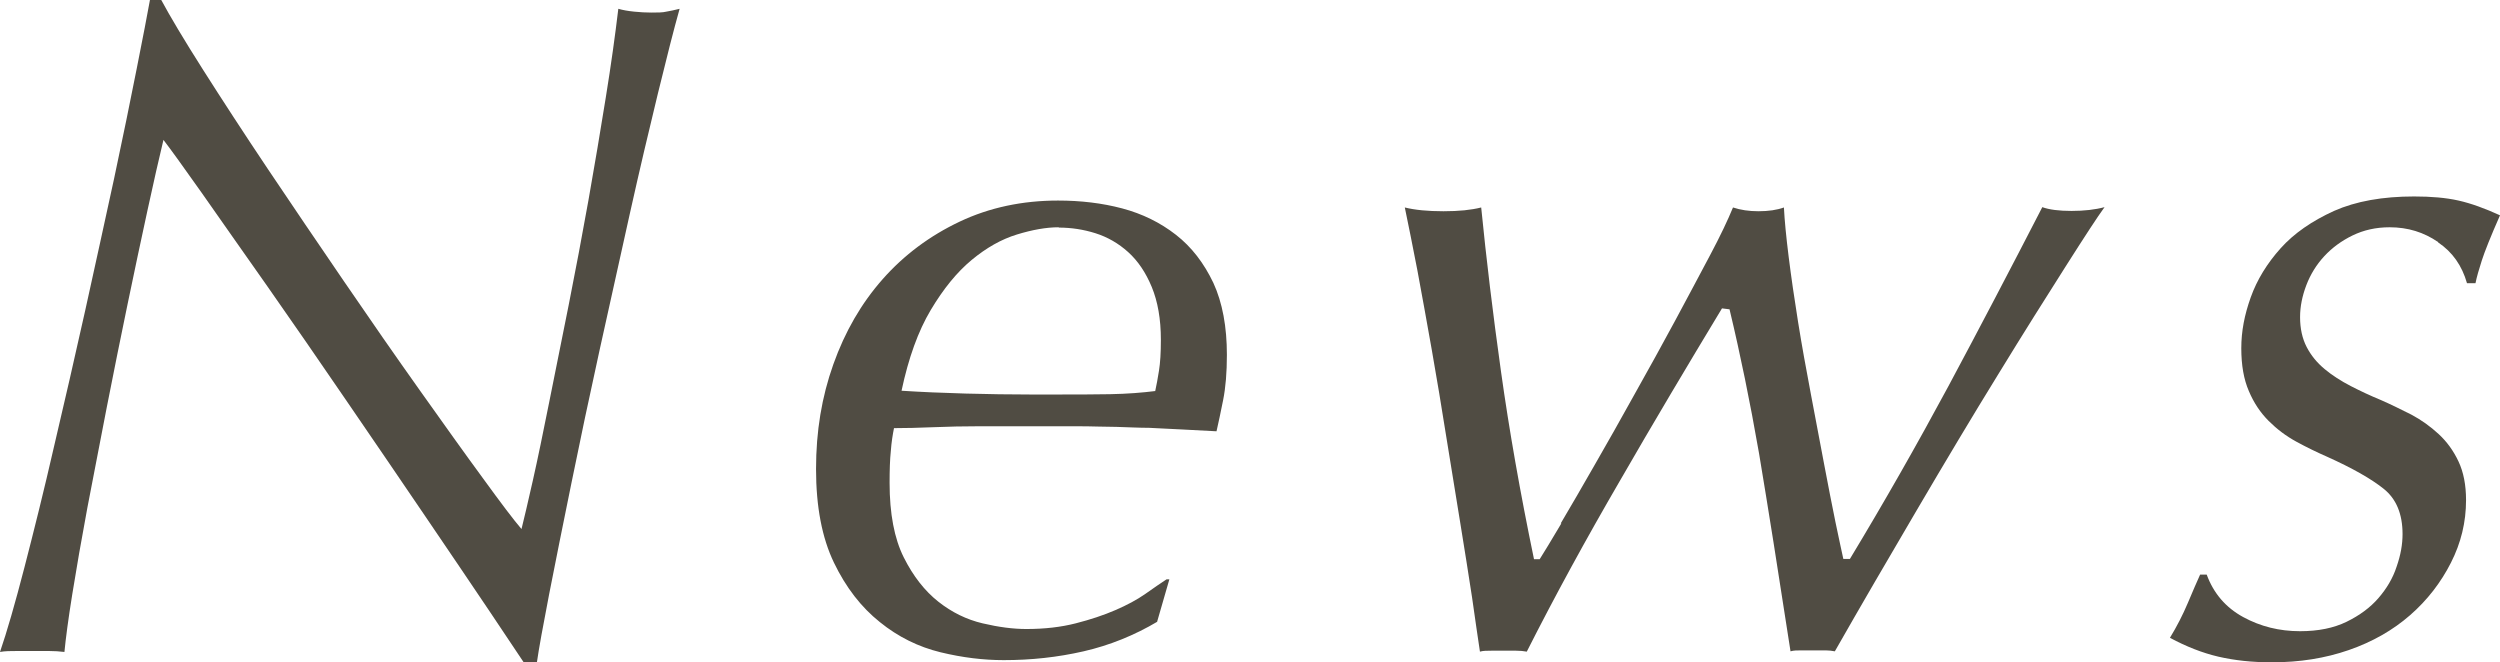
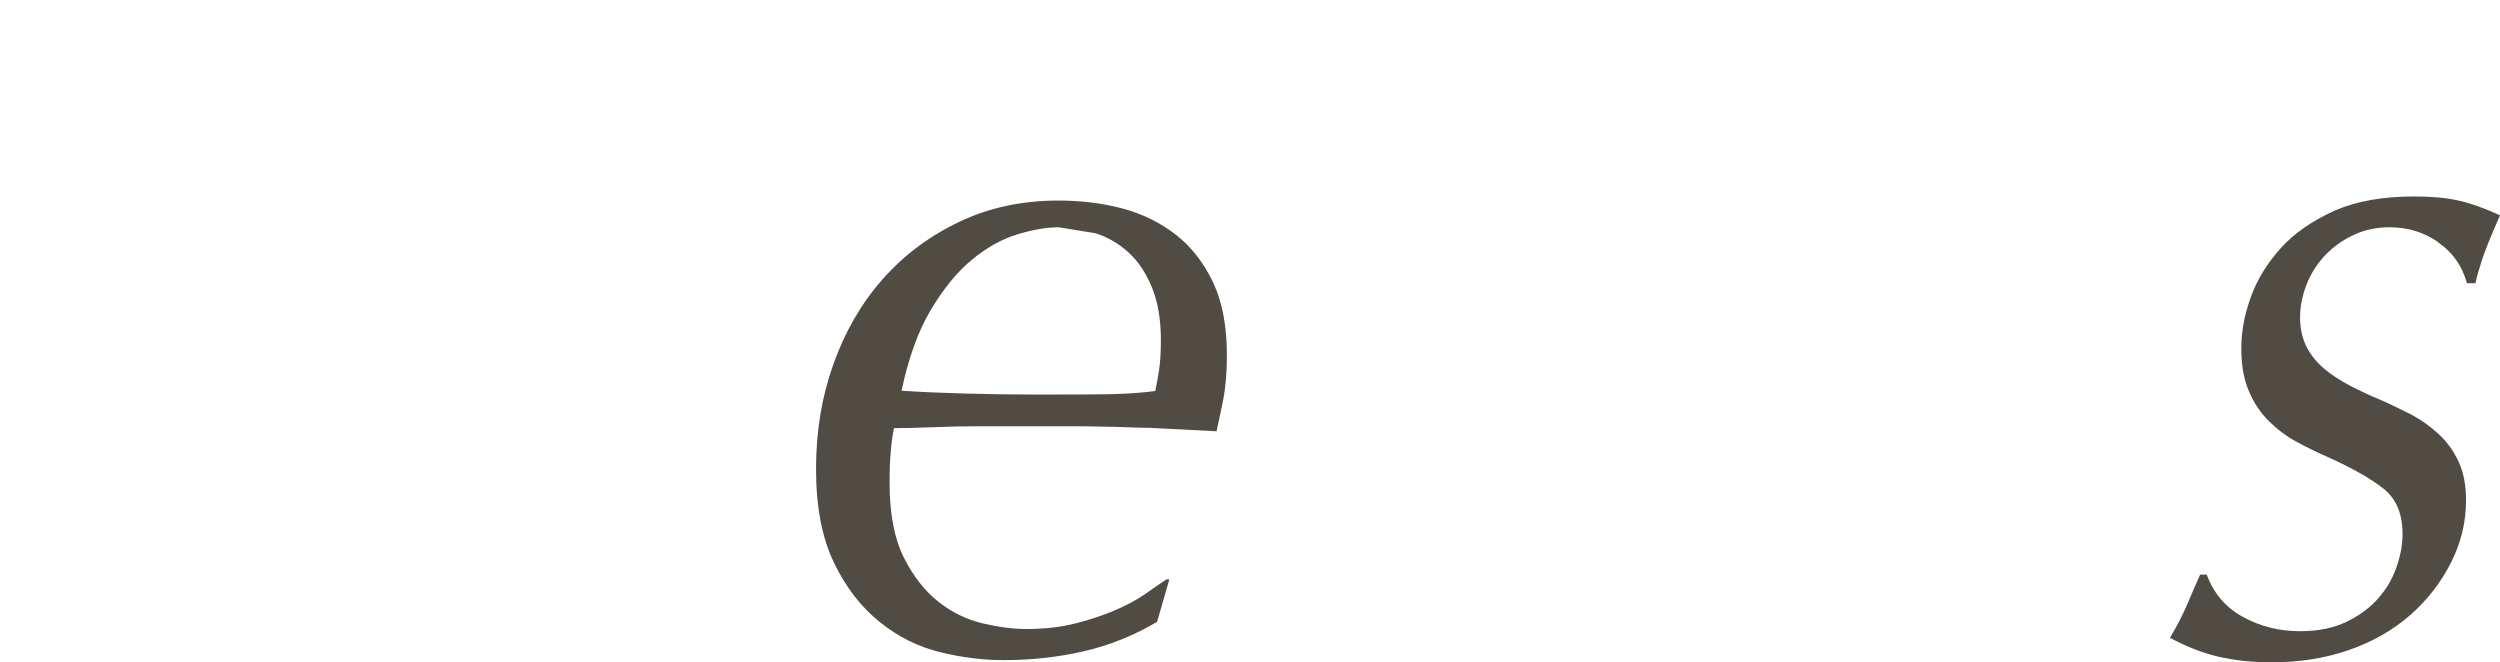
<svg xmlns="http://www.w3.org/2000/svg" id="_レイヤー_2" viewBox="0 0 79.53 21.06">
  <defs>
    <style>.cls-1{fill:#504c43;}</style>
  </defs>
  <g id="info03_x2F_news">
-     <path class="cls-1" d="M6.46,2.22c.61.96,1.3,2.02,2.07,3.17.77,1.15,1.58,2.34,2.42,3.57s1.64,2.38,2.4,3.45c.76,1.07,1.43,2.01,2.01,2.8.58.8.99,1.34,1.23,1.62.08-.32.2-.83.36-1.54.16-.71.33-1.54.52-2.49.19-.95.4-1.98.62-3.09.22-1.11.43-2.22.63-3.34.2-1.12.38-2.21.55-3.26.17-1.05.3-1.99.4-2.83.14.04.3.07.5.09.19.02.38.03.55.03.2,0,.36,0,.48-.03.12-.02.26-.05.42-.09-.18.64-.41,1.54-.69,2.69-.28,1.15-.58,2.42-.89,3.81-.31,1.39-.63,2.83-.96,4.33s-.63,2.92-.9,4.25-.51,2.51-.71,3.54c-.2,1.03-.33,1.75-.39,2.17h-.42c-.16-.24-.52-.78-1.09-1.63-.57-.85-1.25-1.85-2.03-3-.78-1.15-1.62-2.38-2.51-3.68-.89-1.3-1.73-2.52-2.53-3.66-.8-1.14-1.5-2.13-2.1-2.99-.6-.85-1-1.4-1.2-1.66-.14.58-.31,1.33-.51,2.25-.2.92-.41,1.91-.63,2.97-.22,1.06-.44,2.15-.66,3.27-.22,1.12-.42,2.19-.62,3.21-.19,1.02-.35,1.94-.48,2.75s-.21,1.42-.25,1.84c-.16-.02-.32-.03-.48-.03H.53c-.19,0-.37,0-.53.03.22-.64.48-1.54.78-2.7.3-1.16.62-2.44.94-3.84.33-1.4.66-2.84.99-4.32.33-1.48.63-2.88.92-4.2.28-1.32.52-2.48.72-3.5.2-1.01.34-1.73.42-2.18h.36c.28.52.72,1.26,1.33,2.22Z" />
-     <path class="cls-1" d="M36.83,19.77c-.74.44-1.53.76-2.36.95s-1.67.28-2.54.28c-.64,0-1.31-.08-2.01-.25-.7-.17-1.35-.49-1.93-.96-.59-.47-1.08-1.1-1.46-1.89-.38-.79-.57-1.78-.57-2.98s.18-2.29.55-3.33c.37-1.04.89-1.94,1.57-2.71.68-.77,1.5-1.38,2.45-1.83.95-.45,2-.67,3.13-.67.72,0,1.4.08,2.04.25.64.17,1.21.45,1.71.84.5.39.89.9,1.19,1.53.29.63.43,1.4.43,2.29,0,.56-.04,1.04-.12,1.44-.08.4-.15.73-.21.99-.42-.02-.8-.04-1.14-.06s-.68-.03-1-.05c-.33,0-.67-.02-1.04-.03-.36,0-.77-.02-1.23-.02h-3.15c-.48,0-.96.01-1.44.03-.48.02-.9.03-1.26.03-.04.2-.08.44-.1.72-.03.28-.04.62-.04,1.02,0,.98.15,1.77.45,2.37.3.6.67,1.07,1.1,1.41.43.34.9.57,1.41.69.51.12.97.18,1.39.18.58,0,1.1-.06,1.57-.18.47-.12.89-.26,1.26-.42.37-.16.69-.33.96-.52.27-.19.5-.35.67-.46h.09l-.39,1.35ZM33.68,7.23c-.4,0-.84.08-1.33.23-.49.15-.97.42-1.44.81-.47.39-.9.92-1.3,1.59-.4.67-.71,1.53-.93,2.57.62.04,1.3.07,2.04.09.74.02,1.42.03,2.04.03h.96c.5,0,1.03,0,1.59-.01s1.04-.05,1.44-.1c.04-.18.08-.4.12-.65.04-.25.06-.57.06-.98,0-.66-.1-1.22-.29-1.68-.19-.46-.44-.83-.75-1.11-.31-.28-.66-.48-1.04-.6s-.77-.18-1.17-.18Z" />
-     <path class="cls-1" d="M49.65,16.65c.32-.54.68-1.16,1.08-1.86.4-.7.83-1.45,1.27-2.25.45-.8.88-1.58,1.29-2.34.41-.76.78-1.46,1.11-2.08s.57-1.13.73-1.52c.24.08.51.12.81.12.32,0,.59-.04.81-.12.02.4.07.92.15,1.56.08.64.18,1.33.3,2.08.12.75.26,1.52.41,2.31.15.79.29,1.53.42,2.22.13.69.25,1.3.36,1.84.11.54.2.93.25,1.17h.21c1.1-1.82,2.14-3.65,3.12-5.47.98-1.83,1.98-3.74,3-5.72.22.08.53.12.93.12s.75-.04,1.05-.12c-.22.3-.63.93-1.24,1.89-.61.96-1.33,2.1-2.15,3.44-.82,1.33-1.68,2.77-2.59,4.32-.91,1.55-1.78,3.04-2.6,4.48-.1-.02-.2-.03-.29-.03h-.79c-.12,0-.23,0-.33.03-.2-1.28-.38-2.43-.54-3.46-.16-1.03-.32-1.97-.46-2.83-.15-.86-.3-1.65-.45-2.38-.15-.73-.31-1.46-.49-2.21l-.24-.03c-1.1,1.82-2.19,3.65-3.25,5.49-1.07,1.84-2.06,3.65-2.96,5.43-.1-.02-.22-.03-.34-.03h-.79c-.14,0-.26,0-.36.03-.06-.42-.15-.99-.25-1.72-.11-.73-.24-1.53-.38-2.4-.14-.87-.29-1.77-.44-2.71-.15-.94-.3-1.86-.46-2.76-.16-.9-.31-1.74-.46-2.54-.15-.79-.29-1.46-.4-2,.32.08.73.12,1.23.12s.88-.04,1.2-.12c.16,1.62.37,3.36.63,5.22.26,1.86.61,3.85,1.05,5.97h.18c.14-.22.37-.6.69-1.14Z" />
+     <path class="cls-1" d="M36.83,19.77c-.74.44-1.53.76-2.36.95s-1.67.28-2.54.28c-.64,0-1.31-.08-2.01-.25-.7-.17-1.35-.49-1.93-.96-.59-.47-1.08-1.1-1.46-1.89-.38-.79-.57-1.78-.57-2.98s.18-2.29.55-3.33c.37-1.04.89-1.94,1.57-2.71.68-.77,1.5-1.38,2.45-1.83.95-.45,2-.67,3.13-.67.72,0,1.4.08,2.04.25.64.17,1.21.45,1.71.84.5.39.89.9,1.19,1.53.29.63.43,1.4.43,2.29,0,.56-.04,1.04-.12,1.44-.08.4-.15.73-.21.99-.42-.02-.8-.04-1.14-.06s-.68-.03-1-.05c-.33,0-.67-.02-1.04-.03-.36,0-.77-.02-1.23-.02h-3.15c-.48,0-.96.01-1.44.03-.48.02-.9.03-1.26.03-.04.2-.08.44-.1.72-.03.28-.04.62-.04,1.02,0,.98.15,1.77.45,2.37.3.6.67,1.07,1.1,1.41.43.34.9.57,1.41.69.51.12.97.18,1.39.18.58,0,1.1-.06,1.57-.18.47-.12.89-.26,1.26-.42.37-.16.69-.33.96-.52.27-.19.5-.35.67-.46h.09l-.39,1.35ZM33.68,7.23c-.4,0-.84.08-1.33.23-.49.15-.97.42-1.44.81-.47.39-.9.92-1.3,1.59-.4.67-.71,1.53-.93,2.57.62.04,1.3.07,2.04.09.74.02,1.42.03,2.04.03h.96c.5,0,1.03,0,1.59-.01s1.04-.05,1.44-.1c.04-.18.08-.4.12-.65.04-.25.06-.57.06-.98,0-.66-.1-1.22-.29-1.68-.19-.46-.44-.83-.75-1.11-.31-.28-.66-.48-1.04-.6Z" />
    <path class="cls-1" d="M77.56,7.7c-.45-.31-.96-.47-1.54-.47-.44,0-.83.09-1.18.26-.35.17-.65.39-.9.66-.25.27-.44.58-.57.92-.13.34-.2.68-.2,1.02,0,.36.07.68.21.95s.33.5.57.7c.24.2.52.38.83.54.31.16.63.31.97.45.32.14.64.3.96.46.32.17.61.38.87.62.26.24.47.53.63.87.16.34.24.75.24,1.23,0,.7-.16,1.36-.48,1.99-.32.63-.75,1.19-1.3,1.67s-1.2.85-1.95,1.11c-.75.26-1.56.39-2.45.39-.62,0-1.18-.06-1.7-.18-.51-.12-1.02-.32-1.54-.6.22-.36.41-.73.57-1.11s.29-.68.39-.9h.21c.22.6.61,1.05,1.16,1.35.55.3,1.15.45,1.81.45.58,0,1.07-.1,1.48-.3.41-.2.75-.45,1.01-.75.26-.3.46-.63.58-1,.13-.37.19-.71.19-1.04,0-.64-.2-1.12-.6-1.44-.4-.32-1-.66-1.8-1.02-.32-.14-.65-.3-.98-.48-.33-.18-.62-.4-.88-.66s-.47-.57-.63-.95c-.16-.37-.24-.82-.24-1.36s.1-1.06.3-1.62c.2-.56.52-1.08.95-1.56s1-.87,1.7-1.19c.7-.31,1.55-.46,2.55-.46.54,0,1.01.04,1.41.13.4.09.84.25,1.32.47-.3.68-.49,1.16-.58,1.44-.09.28-.16.52-.2.72h-.27c-.16-.56-.46-.99-.92-1.3Z" />
  </g>
</svg>